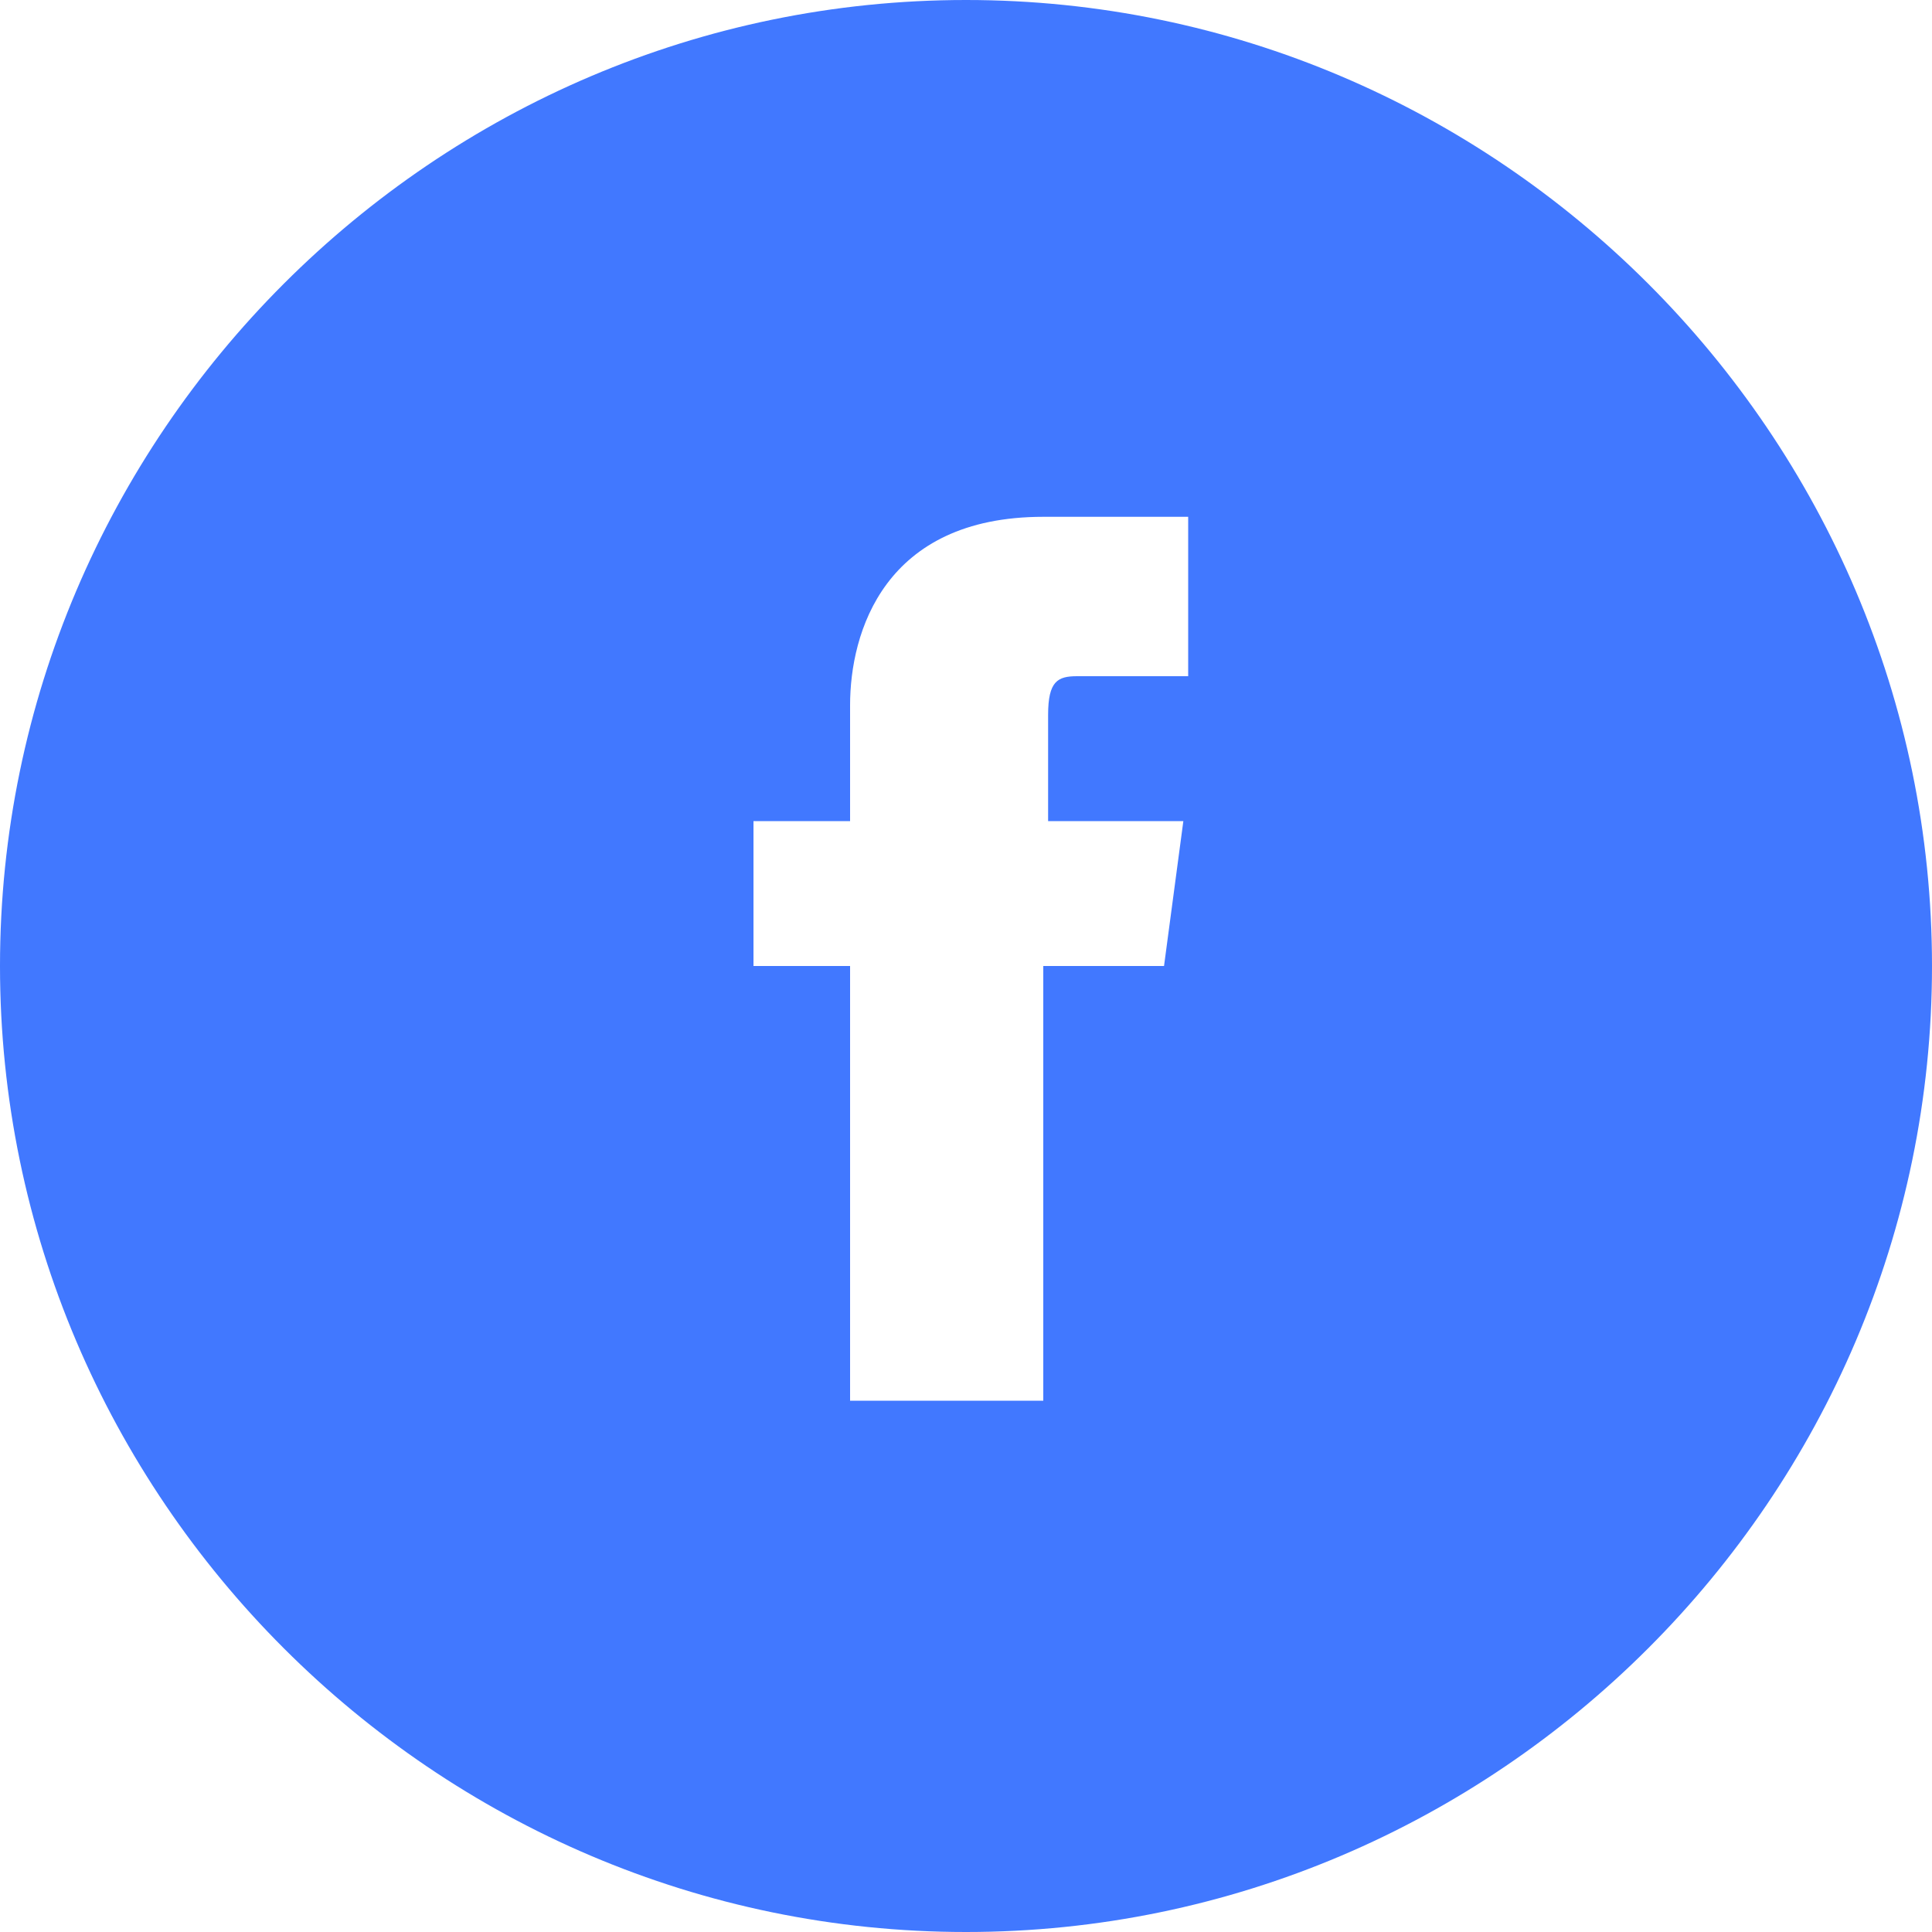
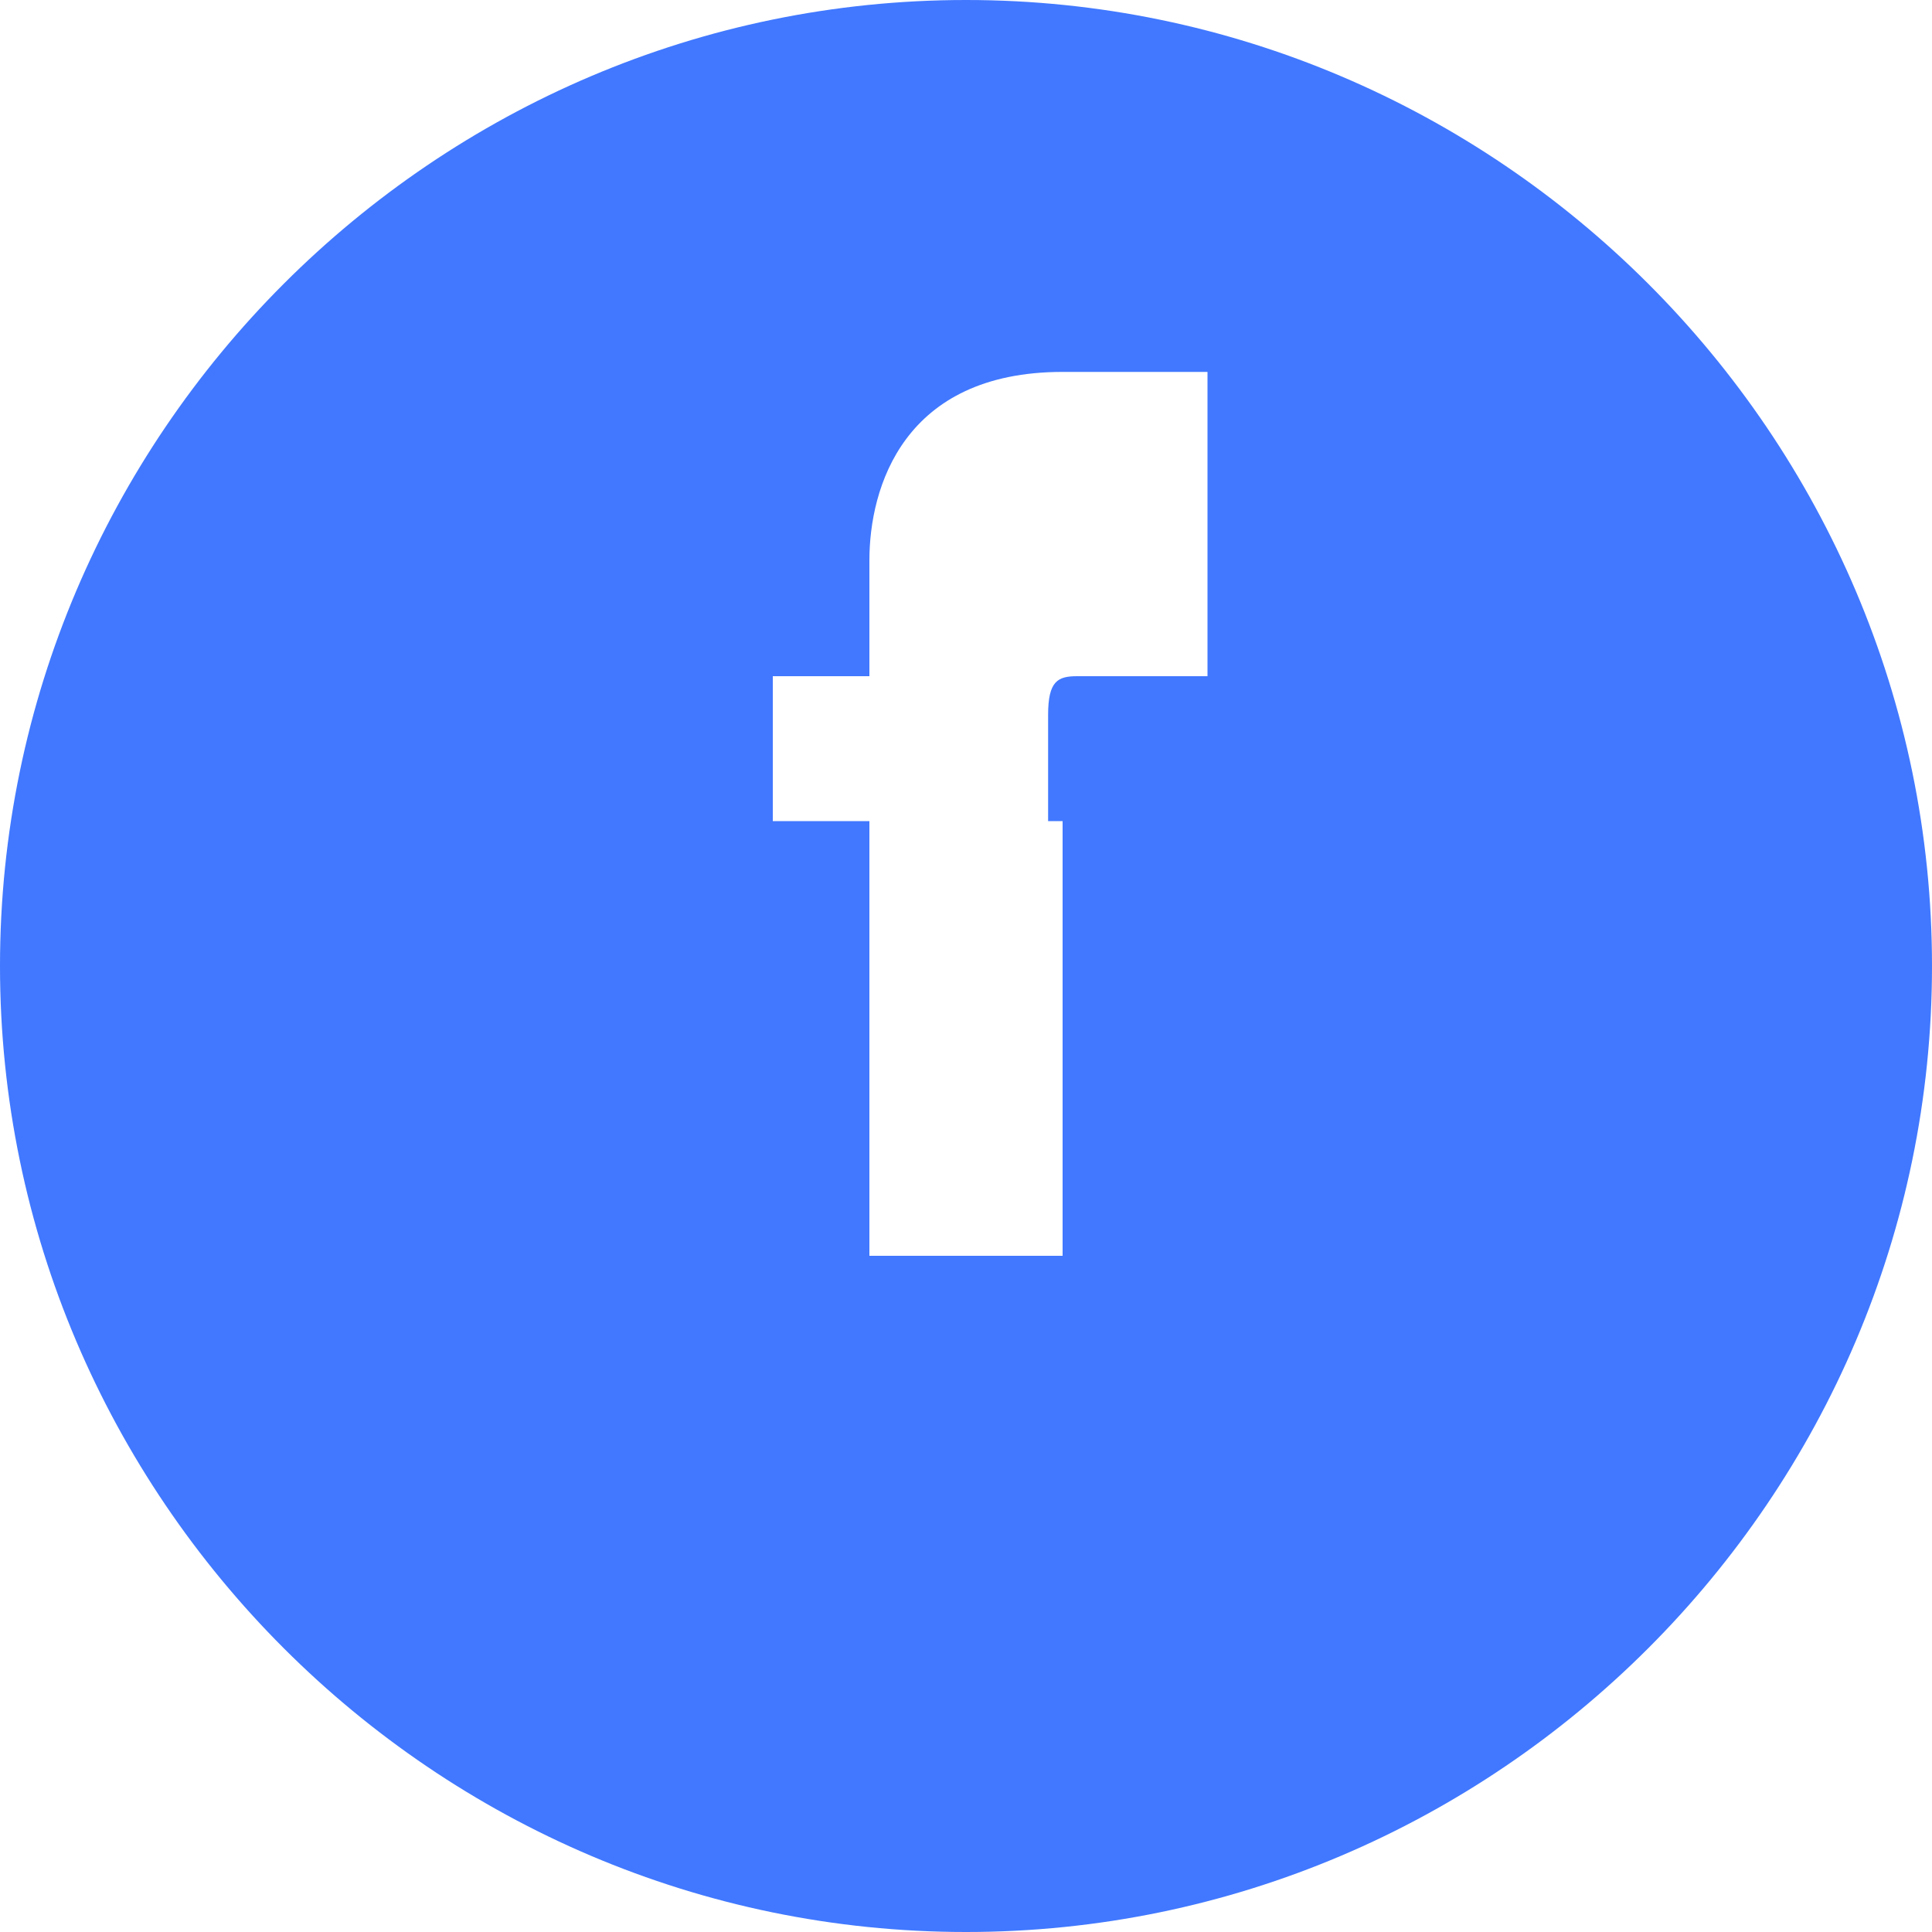
<svg xmlns="http://www.w3.org/2000/svg" version="1.1" id="Layer_1" x="0px" y="0px" viewBox="0 0 40 40" style="enable-background:new 0 0 40 40;" xml:space="preserve">
  <style type="text/css">
	.st0{fill:#4178FF;}
</style>
-   <path class="st0" d="M20,0C9,0,0,9,0,20s9,20,20,20s20-9,20-20S31,0,20,0 M24.7,14h-2.4c-0.4,0-0.6,0.1-0.6,0.8V17h2.8l-0.4,3h-2.5  v9h-4v-9h-2v-3h2v-2.4c0-1.5,0.7-3.9,4-3.9h3V14H24.7z" />
+   <path class="st0" d="M20,0C9,0,0,9,0,20s9,20,20,20s20-9,20-20S31,0,20,0 M24.7,14h-2.4c-0.4,0-0.6,0.1-0.6,0.8V17h2.8h-2.5  v9h-4v-9h-2v-3h2v-2.4c0-1.5,0.7-3.9,4-3.9h3V14H24.7z" />
</svg>